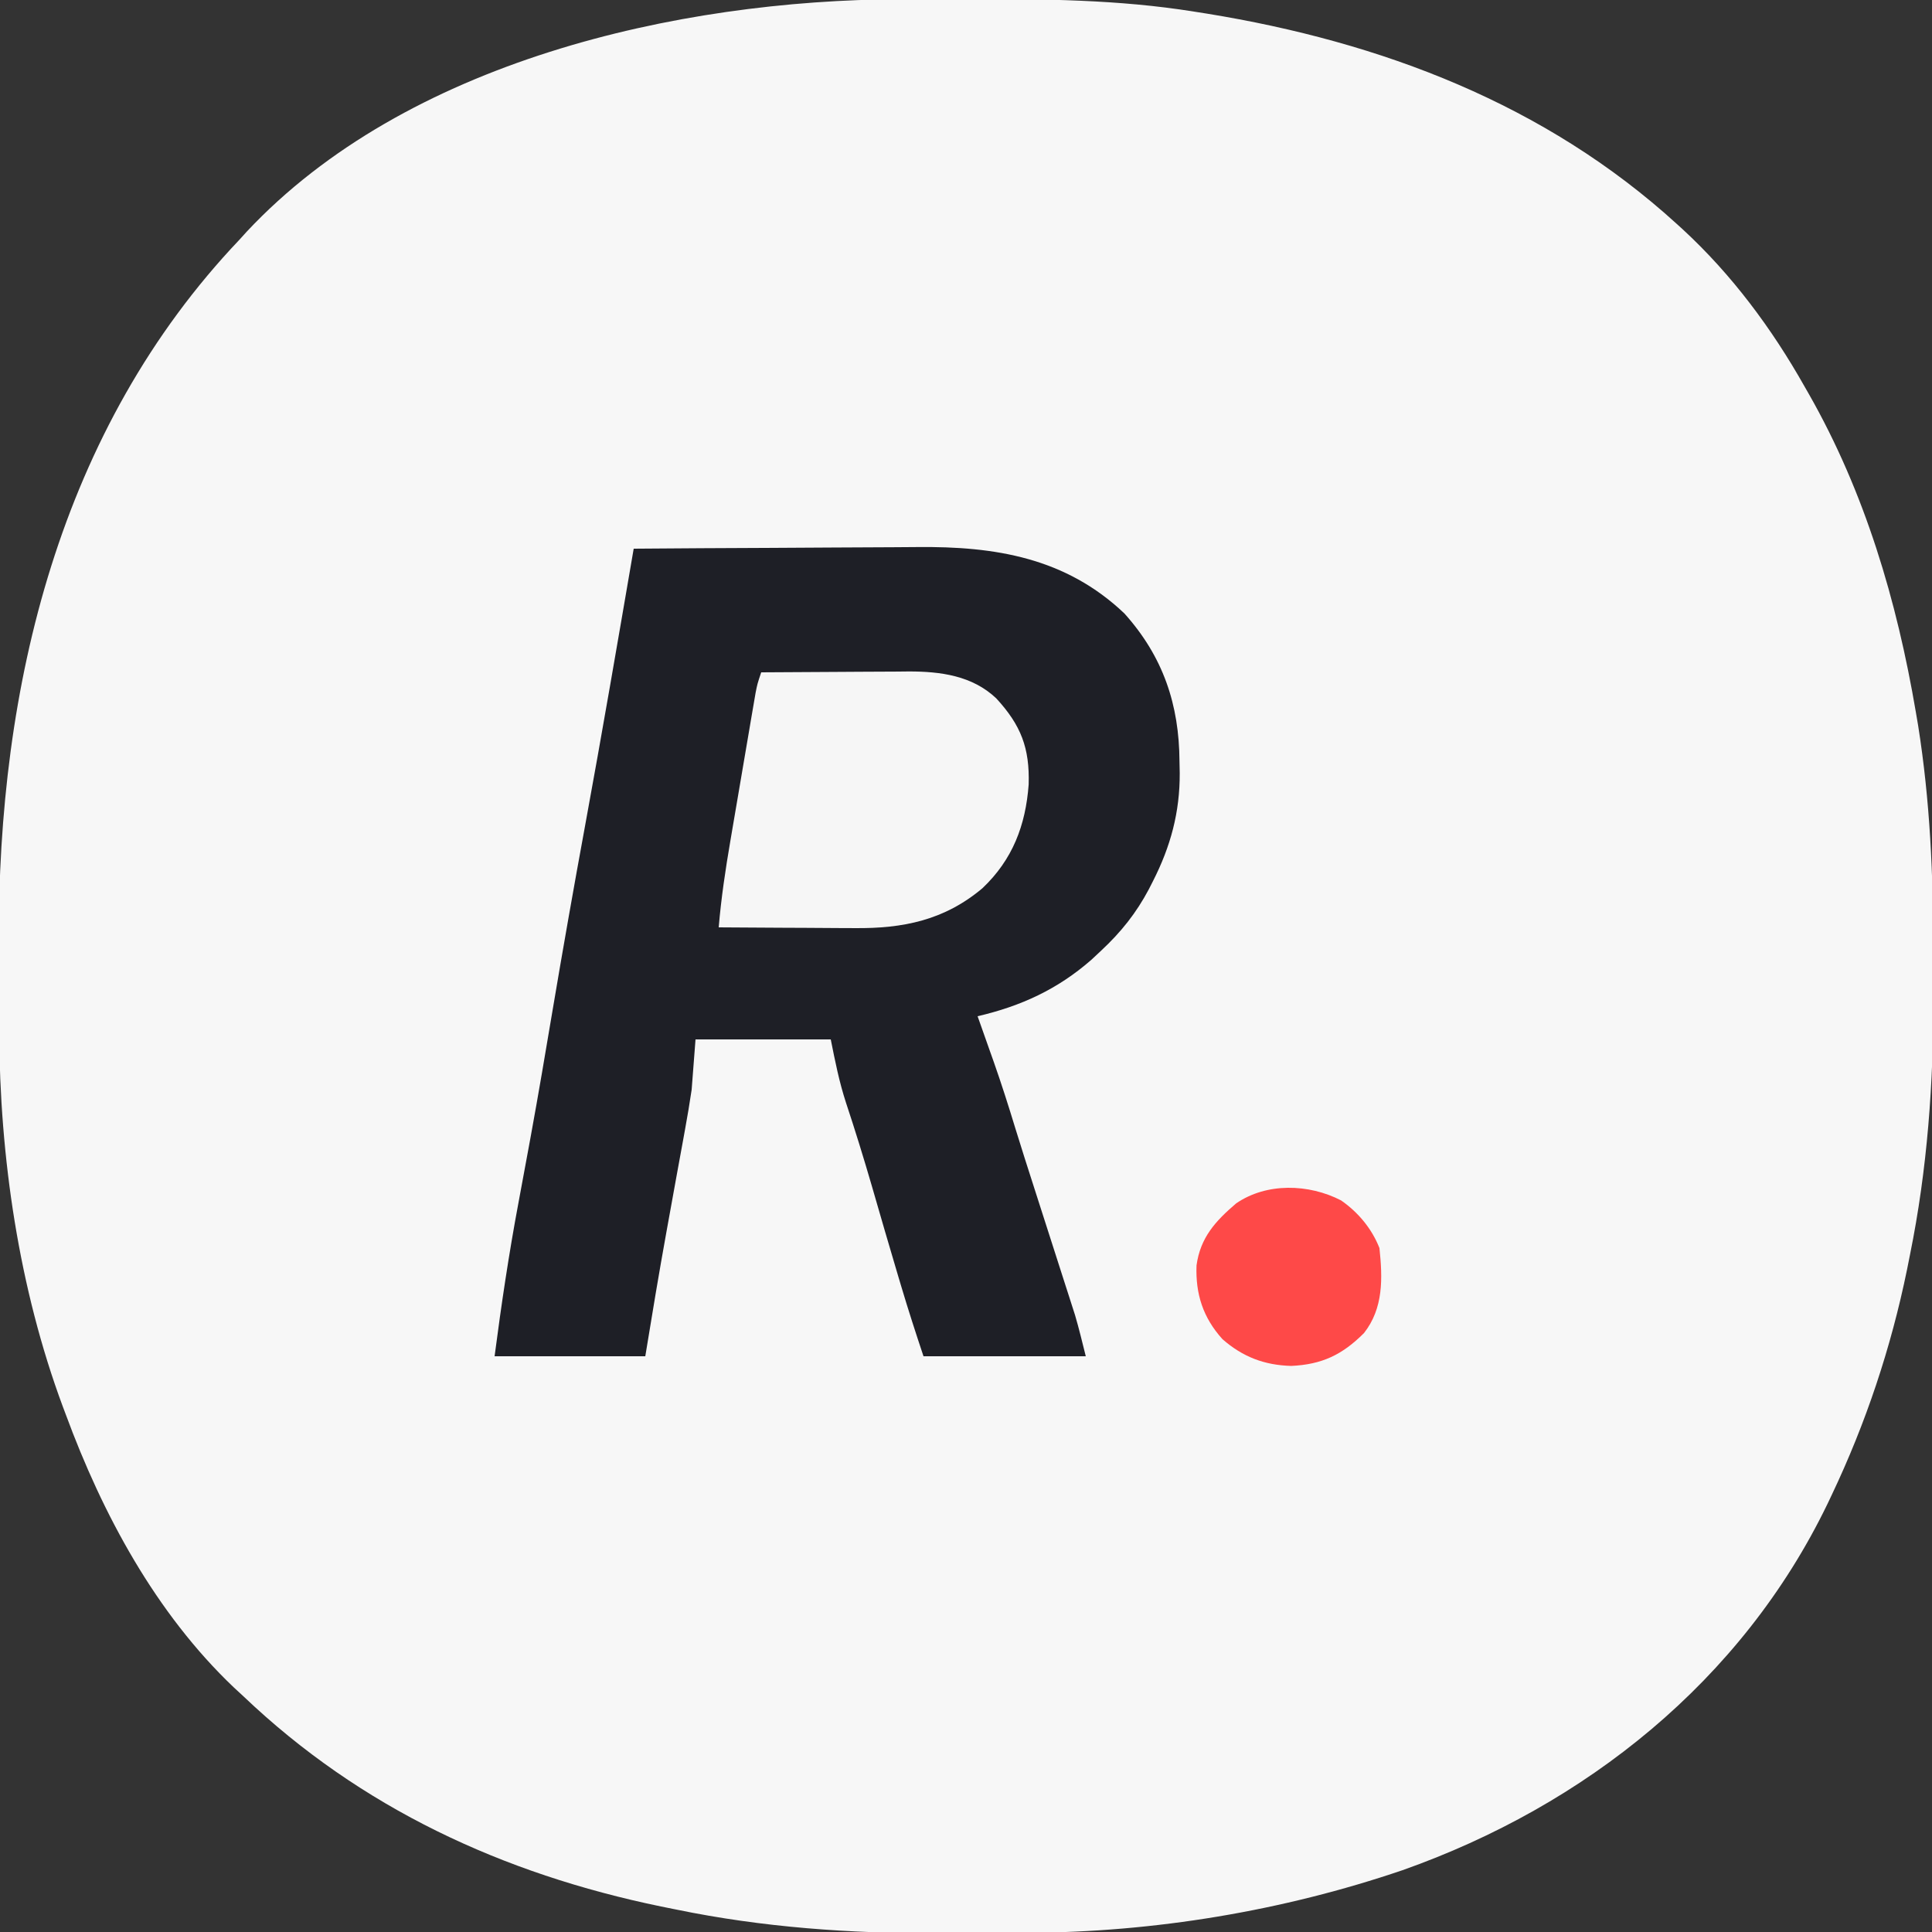
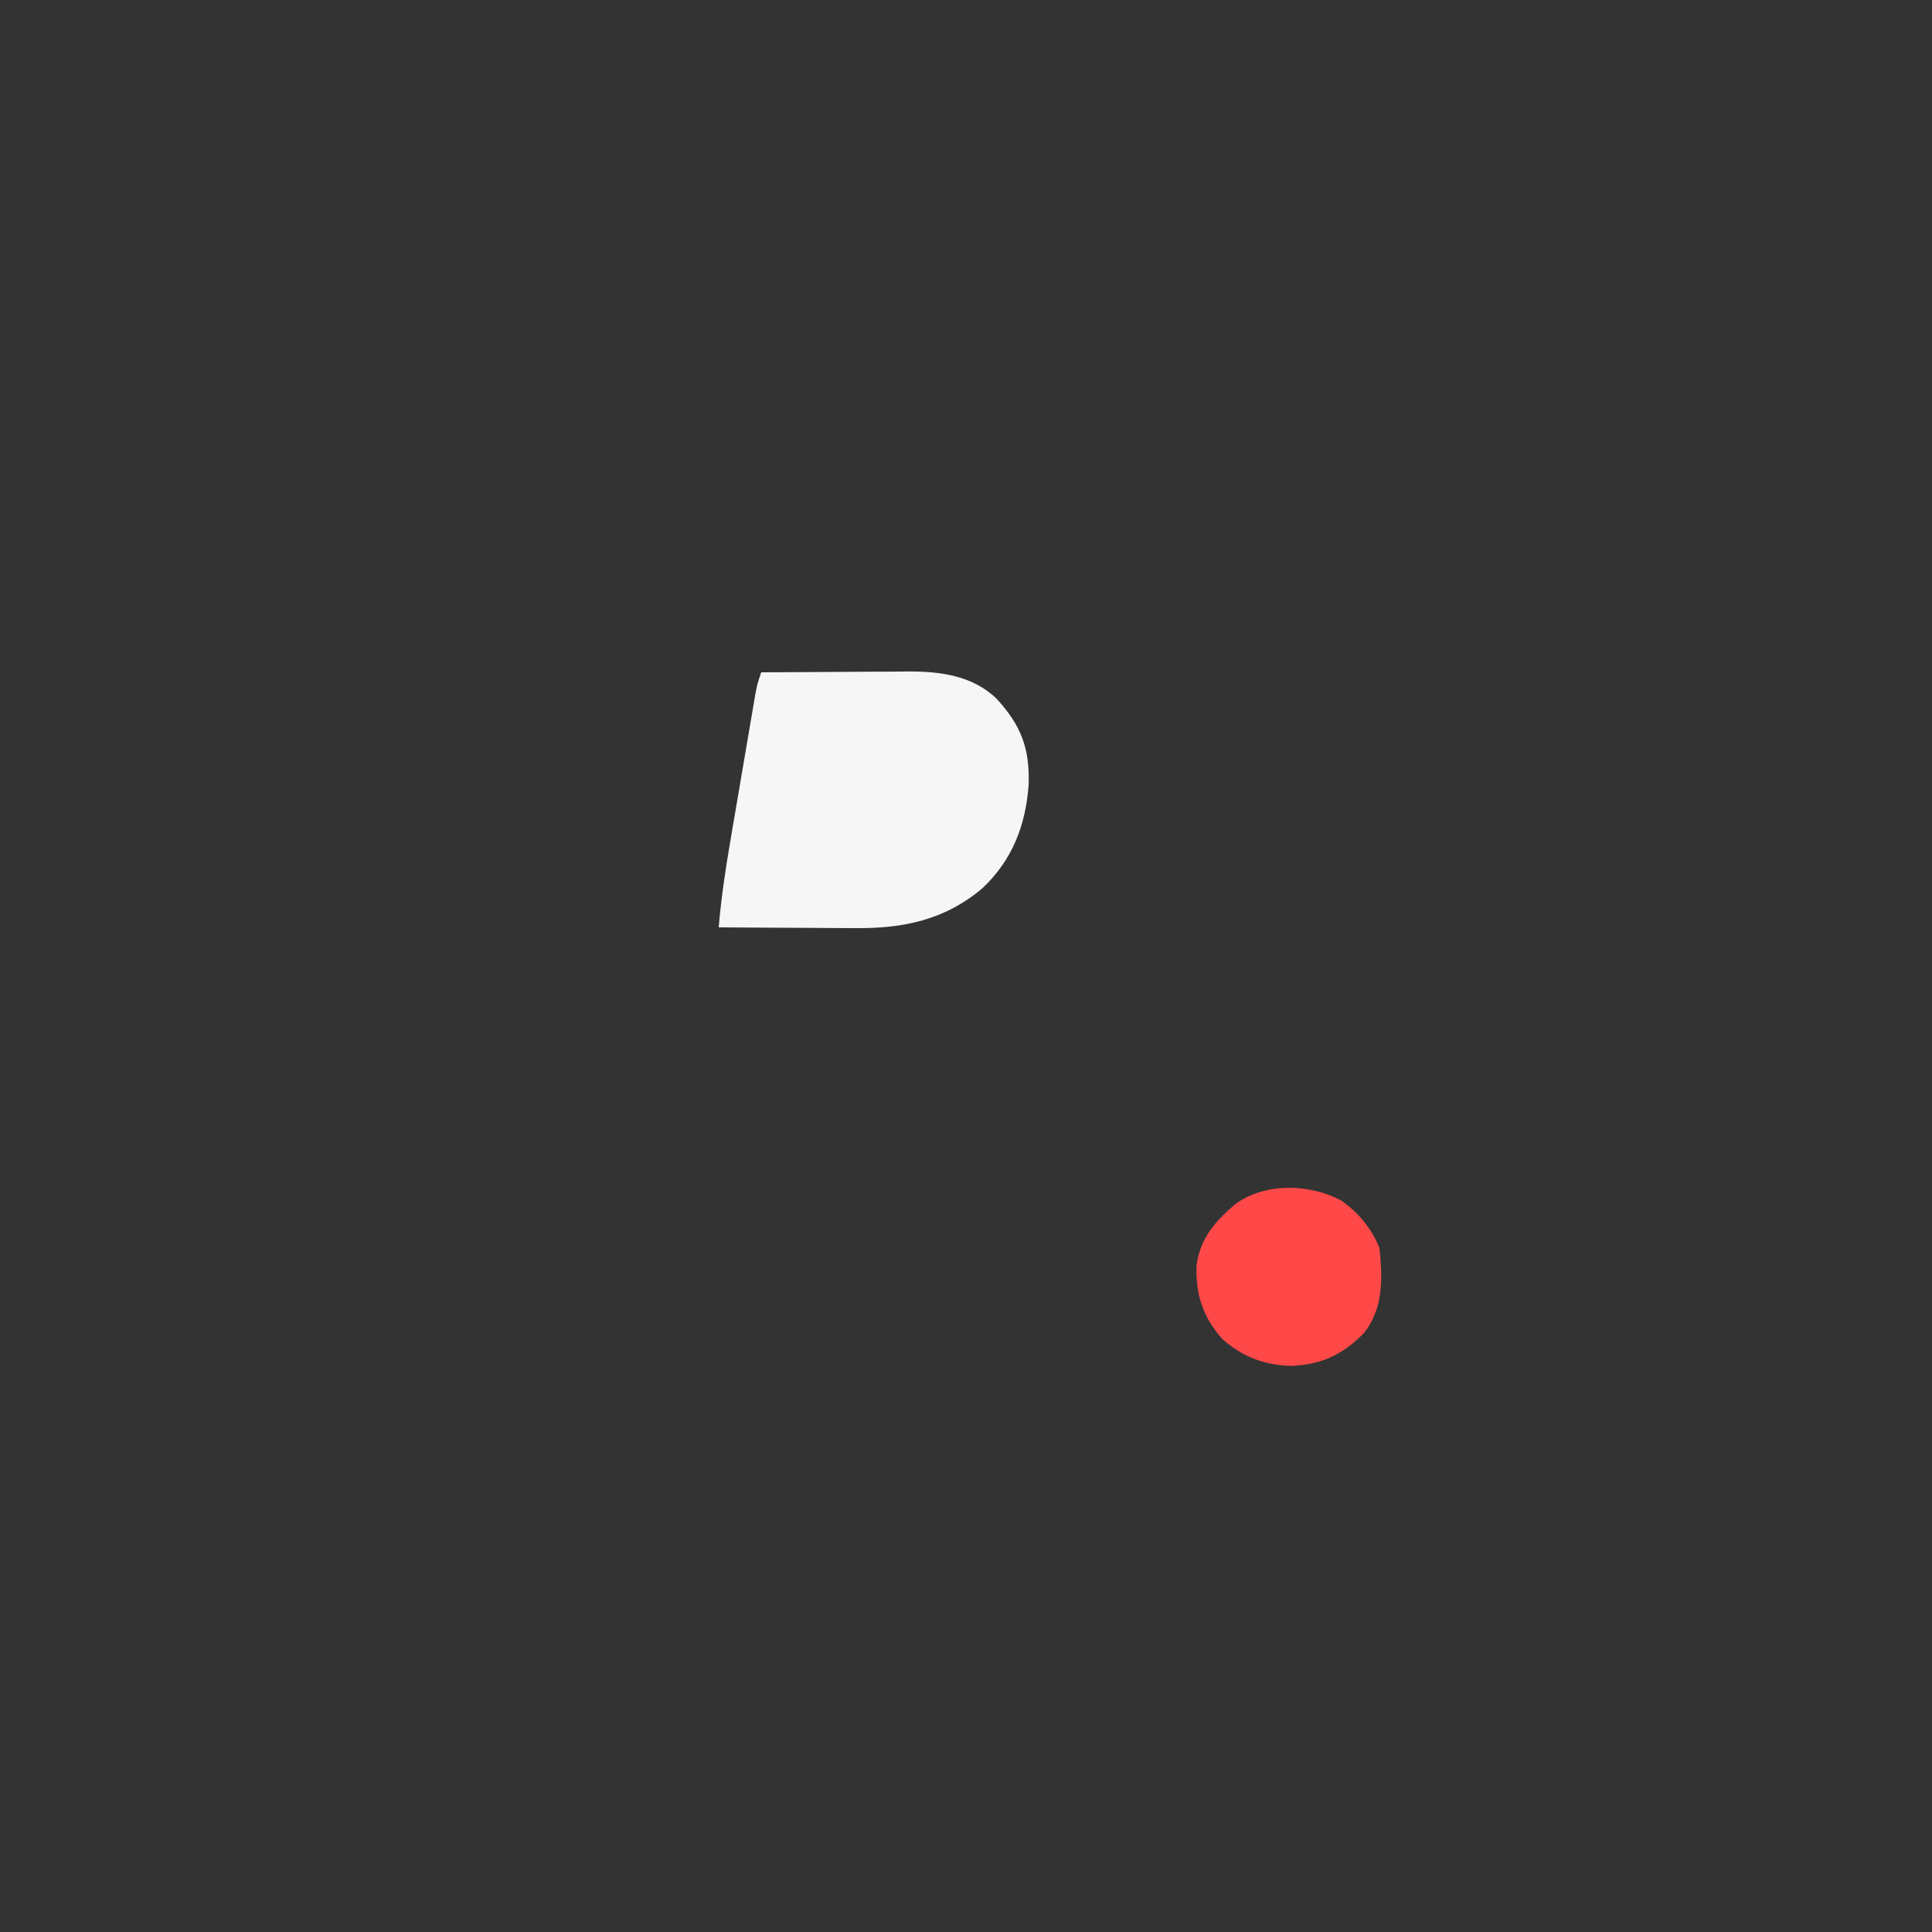
<svg xmlns="http://www.w3.org/2000/svg" version="1.1" width="500" height="500">
  <rect width="100%" height="100%" fill="#333333" stroke="none" />
-   <path d="M0 0 C1.212 -0.007 2.424 -0.014 3.673 -0.021 C7.566 -0.039 11.459 -0.045 15.352 -0.047 C16.345 -0.048 16.345 -0.048 17.358 -0.048 C37.045 -0.055 56.492 0.073 75.977 3.203 C77.069 3.375 78.162 3.546 79.287 3.723 C124.417 11.059 166.868 27.1 200.977 58.203 C201.475 58.656 201.973 59.109 202.486 59.575 C215.144 71.25 225.535 85.229 233.977 100.203 C234.359 100.869 234.741 101.536 235.135 102.222 C249.628 127.677 257.897 155.685 262.789 184.453 C262.984 185.599 263.179 186.744 263.38 187.924 C266.476 207.393 267.327 226.783 267.292 246.477 C267.289 250.237 267.313 253.996 267.338 257.756 C267.397 280.286 265.78 302.778 261.289 324.891 C261.035 326.164 260.781 327.437 260.519 328.75 C256.357 349.05 249.871 368.495 240.977 387.203 C240.441 388.329 240.441 388.329 239.896 389.478 C217.781 435.173 177.31 467.466 129.961 484.203 C98.952 494.76 65.668 500.284 32.918 500.406 C31.694 500.412 30.47 500.418 29.209 500.424 C26.625 500.433 24.041 500.439 21.457 500.443 C17.608 500.453 13.76 500.484 9.912 500.516 C-12.921 500.614 -35.629 499.011 -58.023 494.391 C-59.952 494.003 -59.952 494.003 -61.919 493.607 C-102.867 485.154 -139.665 468.136 -170.023 439.203 C-170.854 438.437 -171.684 437.672 -172.539 436.883 C-192.711 417.687 -206.48 392.107 -216.023 366.203 C-216.268 365.552 -216.513 364.902 -216.765 364.231 C-228.124 333.669 -233.105 299.664 -233.227 267.145 C-233.235 265.309 -233.235 265.309 -233.244 263.436 C-233.253 260.852 -233.26 258.268 -233.264 255.683 C-233.273 251.835 -233.304 247.987 -233.336 244.139 C-233.618 177.86 -217.624 111.219 -171.023 62.203 C-170.405 61.52 -169.786 60.837 -169.148 60.133 C-127.925 16.149 -57.937 0.225 0 0 Z " fill="#F7F7F7" transform="translate(233.023,-0.203)" />
-   <path d="M0 0 C11.736 -0.093 23.472 -0.164 35.209 -0.207 C40.66 -0.228 46.111 -0.256 51.562 -0.302 C56.833 -0.346 62.104 -0.369 67.376 -0.38 C69.376 -0.387 71.376 -0.401 73.376 -0.423 C93.475 -0.633 111.773 2.297 127.004 16.773 C137.036 27.964 141.175 40.371 141.25 55.062 C141.281 56.543 141.281 56.543 141.312 58.053 C141.366 68.178 138.957 77.069 134.375 86.062 C134.028 86.745 133.681 87.428 133.323 88.131 C130.063 94.288 126.107 99.242 121 104 C119.733 105.185 119.733 105.185 118.441 106.395 C109.704 114.041 100.222 118.386 89 121 C89.191 121.538 89.382 122.076 89.579 122.63 C90.472 125.148 91.361 127.668 92.25 130.188 C92.55 131.032 92.851 131.877 93.16 132.748 C95.17 138.458 97.002 144.204 98.764 149.995 C100.329 155.101 101.969 160.184 103.602 165.27 C104.089 166.789 104.089 166.789 104.586 168.34 C105.942 172.57 107.299 176.801 108.66 181.03 C109.664 184.151 110.664 187.273 111.664 190.395 C111.969 191.341 112.275 192.287 112.589 193.261 C113.02 194.609 113.02 194.609 113.459 195.984 C113.709 196.762 113.959 197.54 114.217 198.341 C115.254 201.864 116.109 205.438 117 209 C103.14 209 89.28 209 75 209 C72.998 202.994 71.056 197.001 69.25 190.938 C68.868 189.661 68.868 189.661 68.479 188.36 C66.148 180.548 63.882 172.717 61.617 164.886 C59.523 157.686 57.316 150.53 54.953 143.414 C53.164 137.914 52.156 132.781 51 127 C39.45 127 27.9 127 16 127 C15.505 133.435 15.505 133.435 15 140 C14.483 143.447 13.932 146.848 13.293 150.27 C13.127 151.186 12.962 152.103 12.791 153.048 C12.262 155.97 11.725 158.891 11.188 161.812 C10.64 164.829 10.095 167.845 9.55 170.862 C9.193 172.838 8.836 174.815 8.477 176.79 C6.537 187.509 4.755 198.25 3 209 C-9.87 209 -22.74 209 -36 209 C-34.258 195.662 -32.297 182.444 -29.813 169.227 C-28.921 164.478 -28.048 159.725 -27.176 154.973 C-26.995 153.989 -26.814 153.005 -26.628 151.991 C-24.651 141.178 -22.823 130.34 -21 119.5 C-18.31 103.531 -15.502 87.589 -12.575 71.662 C-8.195 47.808 -4.1 23.904 0 0 Z " fill="#1E1F26" transform="translate(164,142)" />
  <path d="M0 0 C6.423 -0.051 12.846 -0.086 19.269 -0.11 C21.452 -0.12 23.635 -0.134 25.819 -0.151 C28.964 -0.175 32.109 -0.187 35.254 -0.195 C36.224 -0.206 37.194 -0.216 38.193 -0.227 C46.387 -0.228 54.596 0.832 60.824 6.727 C67.221 13.674 69.501 19.566 69.219 29.016 C68.443 39.594 65.055 48.482 57.25 55.875 C47.41 64.153 36.737 66.33 24.156 66.195 C23.147 66.192 22.137 66.19 21.097 66.187 C17.898 66.176 14.699 66.151 11.5 66.125 C9.32 66.115 7.141 66.106 4.961 66.098 C-0.359 66.076 -5.68 66.042 -11 66 C-10.363 58.439 -9.252 51.011 -7.969 43.535 C-7.773 42.38 -7.577 41.225 -7.375 40.035 C-6.963 37.612 -6.549 35.189 -6.134 32.766 C-5.498 29.05 -4.868 25.333 -4.238 21.615 C-3.836 19.255 -3.434 16.895 -3.031 14.535 C-2.843 13.423 -2.654 12.31 -2.46 11.164 C-2.283 10.135 -2.106 9.107 -1.924 8.047 C-1.769 7.142 -1.615 6.238 -1.455 5.306 C-1 3 -1 3 0 0 Z " fill="#F6F6F6" transform="translate(197,174)" />
  <path d="M0 0 C4.424 3.06 7.97 7.319 9.938 12.34 C10.769 20.195 10.987 27.9 5.938 34.34 C0.266 40.011 -4.991 42.466 -12.875 42.84 C-19.831 42.648 -25.43 40.518 -30.688 35.918 C-35.731 30.334 -37.682 24.204 -37.402 16.824 C-36.42 9.642 -32.524 5.37 -27.16 0.785 C-19.286 -4.64 -8.35 -4.313 0 0 Z " fill="#FE4948" transform="translate(347.062,310.66)" />
</svg>